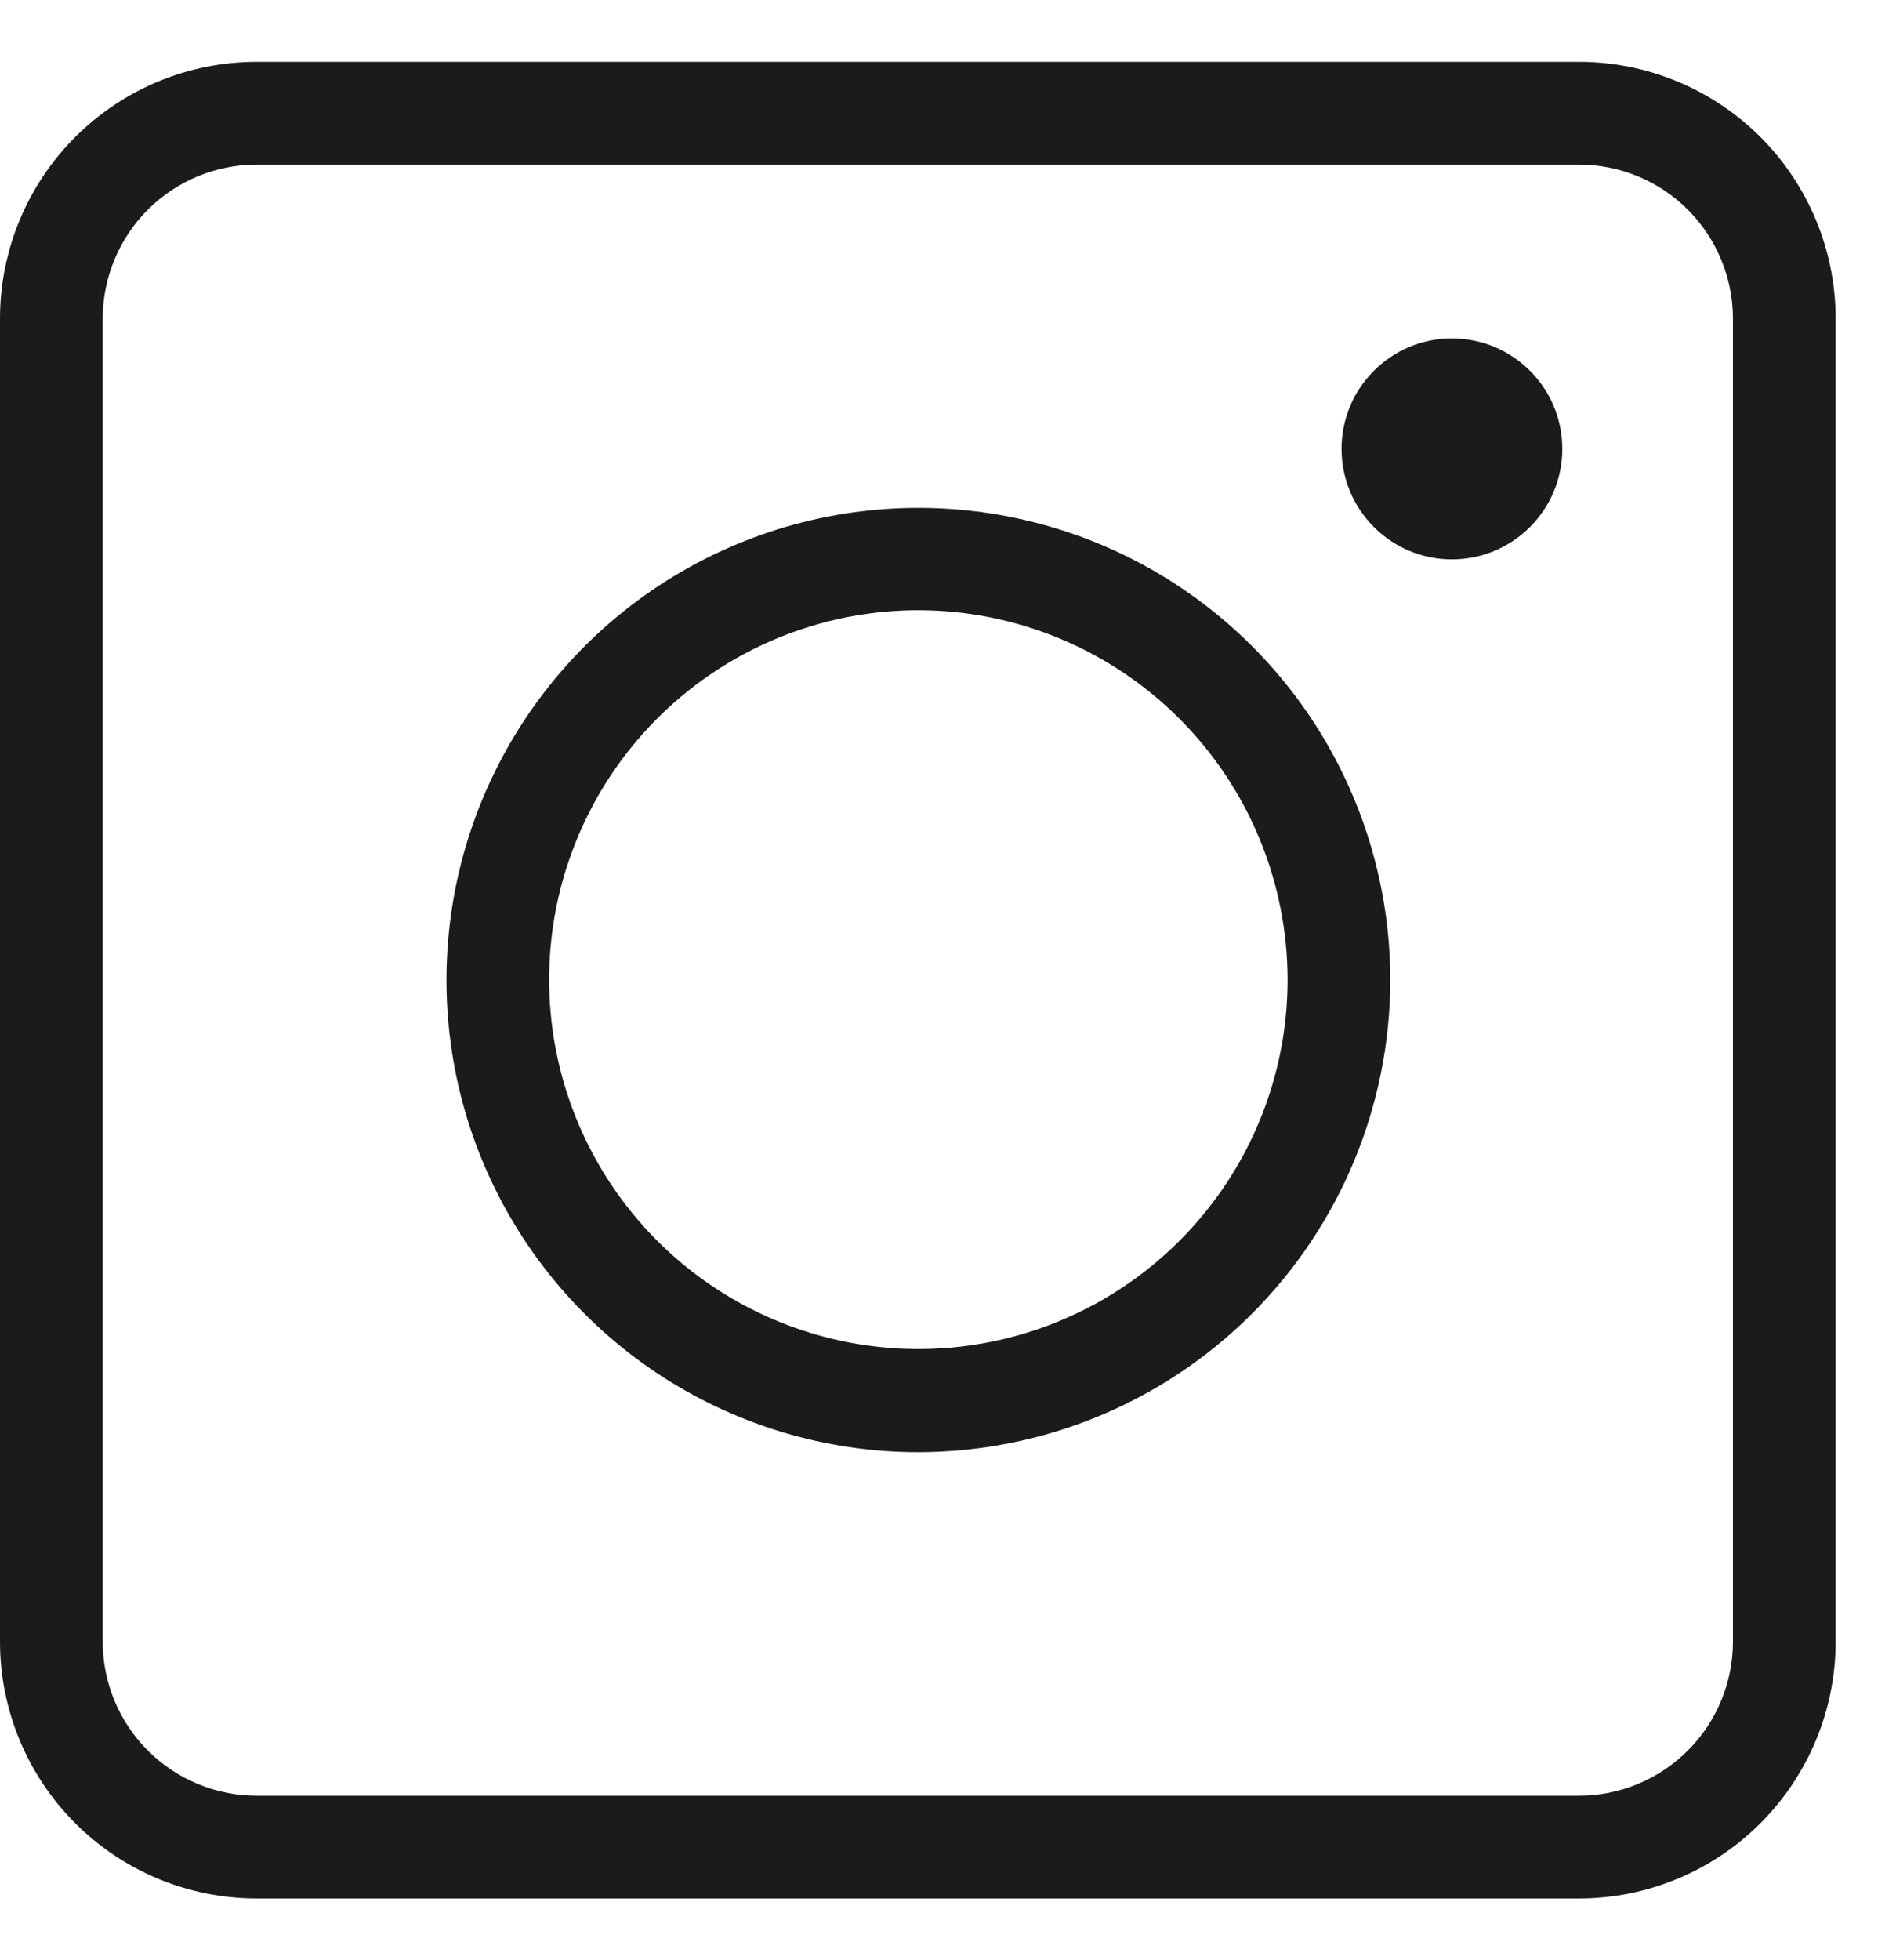
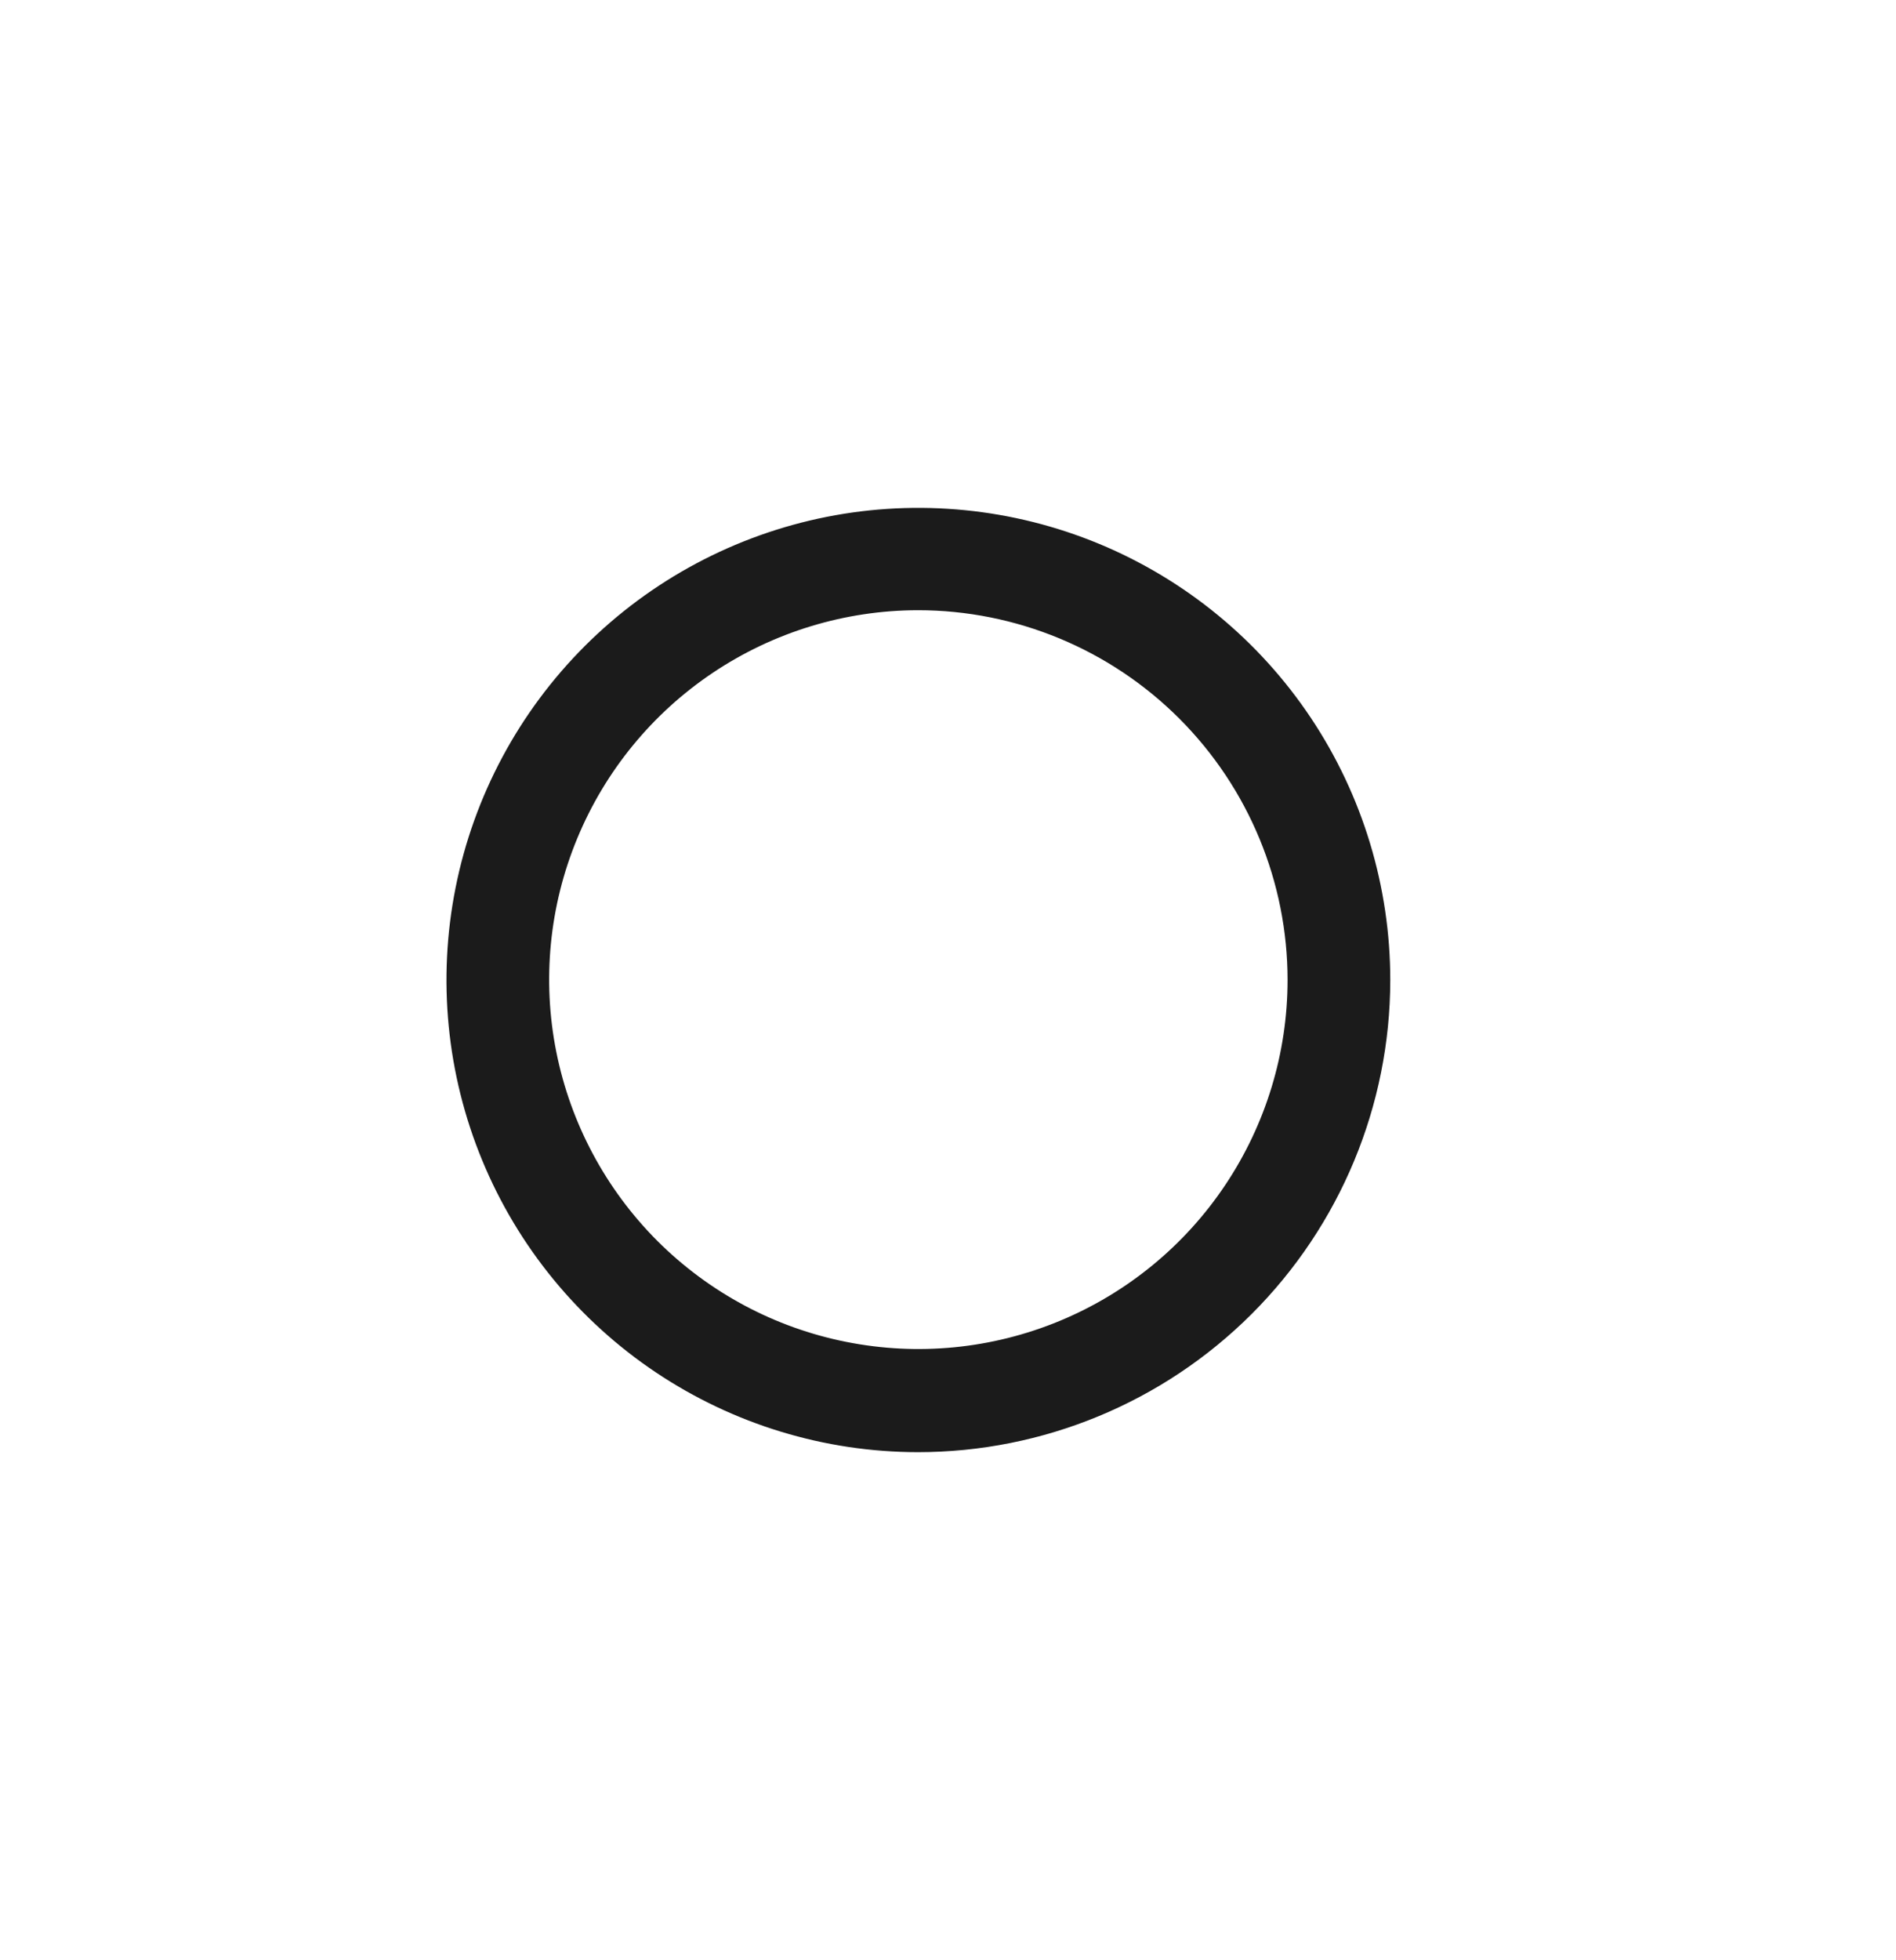
<svg xmlns="http://www.w3.org/2000/svg" width="30" height="31" viewBox="0 0 30 31" fill="none">
-   <path d="M24.983 30.023H4.062C2.985 30.023 1.952 29.595 1.19 28.833C0.428 28.071 0 27.038 0 25.96V5.04C0 3.963 0.428 2.929 1.19 2.167C1.952 1.406 2.985 0.978 4.062 0.978H24.983C26.06 0.978 27.093 1.406 27.855 2.167C28.617 2.929 29.045 3.963 29.045 5.04V25.96C29.045 27.038 28.617 28.071 27.855 28.833C27.093 29.595 26.06 30.023 24.983 30.023ZM4.062 2.603C3.416 2.603 2.796 2.859 2.339 3.316C1.882 3.774 1.625 4.394 1.625 5.04V25.96C1.625 26.607 1.882 27.227 2.339 27.684C2.796 28.141 3.416 28.398 4.062 28.398H24.983C25.629 28.398 26.249 28.141 26.706 27.684C27.163 27.227 27.42 26.607 27.42 25.96V5.04C27.42 4.394 27.163 3.774 26.706 3.316C26.249 2.859 25.629 2.603 24.983 2.603H4.062Z" fill="#1B1B1B" />
  <path d="M14.523 22.965C13.047 22.964 11.604 22.524 10.377 21.703C9.15 20.881 8.194 19.715 7.63 18.35C7.066 16.985 6.92 15.484 7.209 14.036C7.498 12.588 8.21 11.259 9.255 10.215C10.3 9.172 11.63 8.462 13.079 8.174C14.527 7.887 16.028 8.036 17.392 8.601C18.756 9.167 19.921 10.124 20.741 11.352C21.561 12.58 21.998 14.024 21.998 15.5C21.996 17.481 21.207 19.38 19.805 20.78C18.404 22.179 16.504 22.965 14.523 22.965ZM14.523 9.65C13.368 9.652 12.24 9.996 11.281 10.638C10.321 11.281 9.574 12.193 9.133 13.26C8.691 14.327 8.576 15.501 8.802 16.634C9.028 17.766 9.584 18.806 10.4 19.623C11.217 20.439 12.257 20.996 13.39 21.221C14.522 21.447 15.696 21.332 16.763 20.891C17.83 20.45 18.743 19.702 19.385 18.743C20.028 17.783 20.372 16.655 20.373 15.5C20.373 13.949 19.757 12.461 18.66 11.364C17.563 10.267 16.075 9.65 14.523 9.65Z" fill="#1B1B1B" />
-   <path d="M22.973 8.846C23.938 8.846 24.72 8.064 24.72 7.099C24.72 6.134 23.938 5.352 22.973 5.352C22.009 5.352 21.227 6.134 21.227 7.099C21.227 8.064 22.009 8.846 22.973 8.846Z" fill="#1B1B1B" />
</svg>